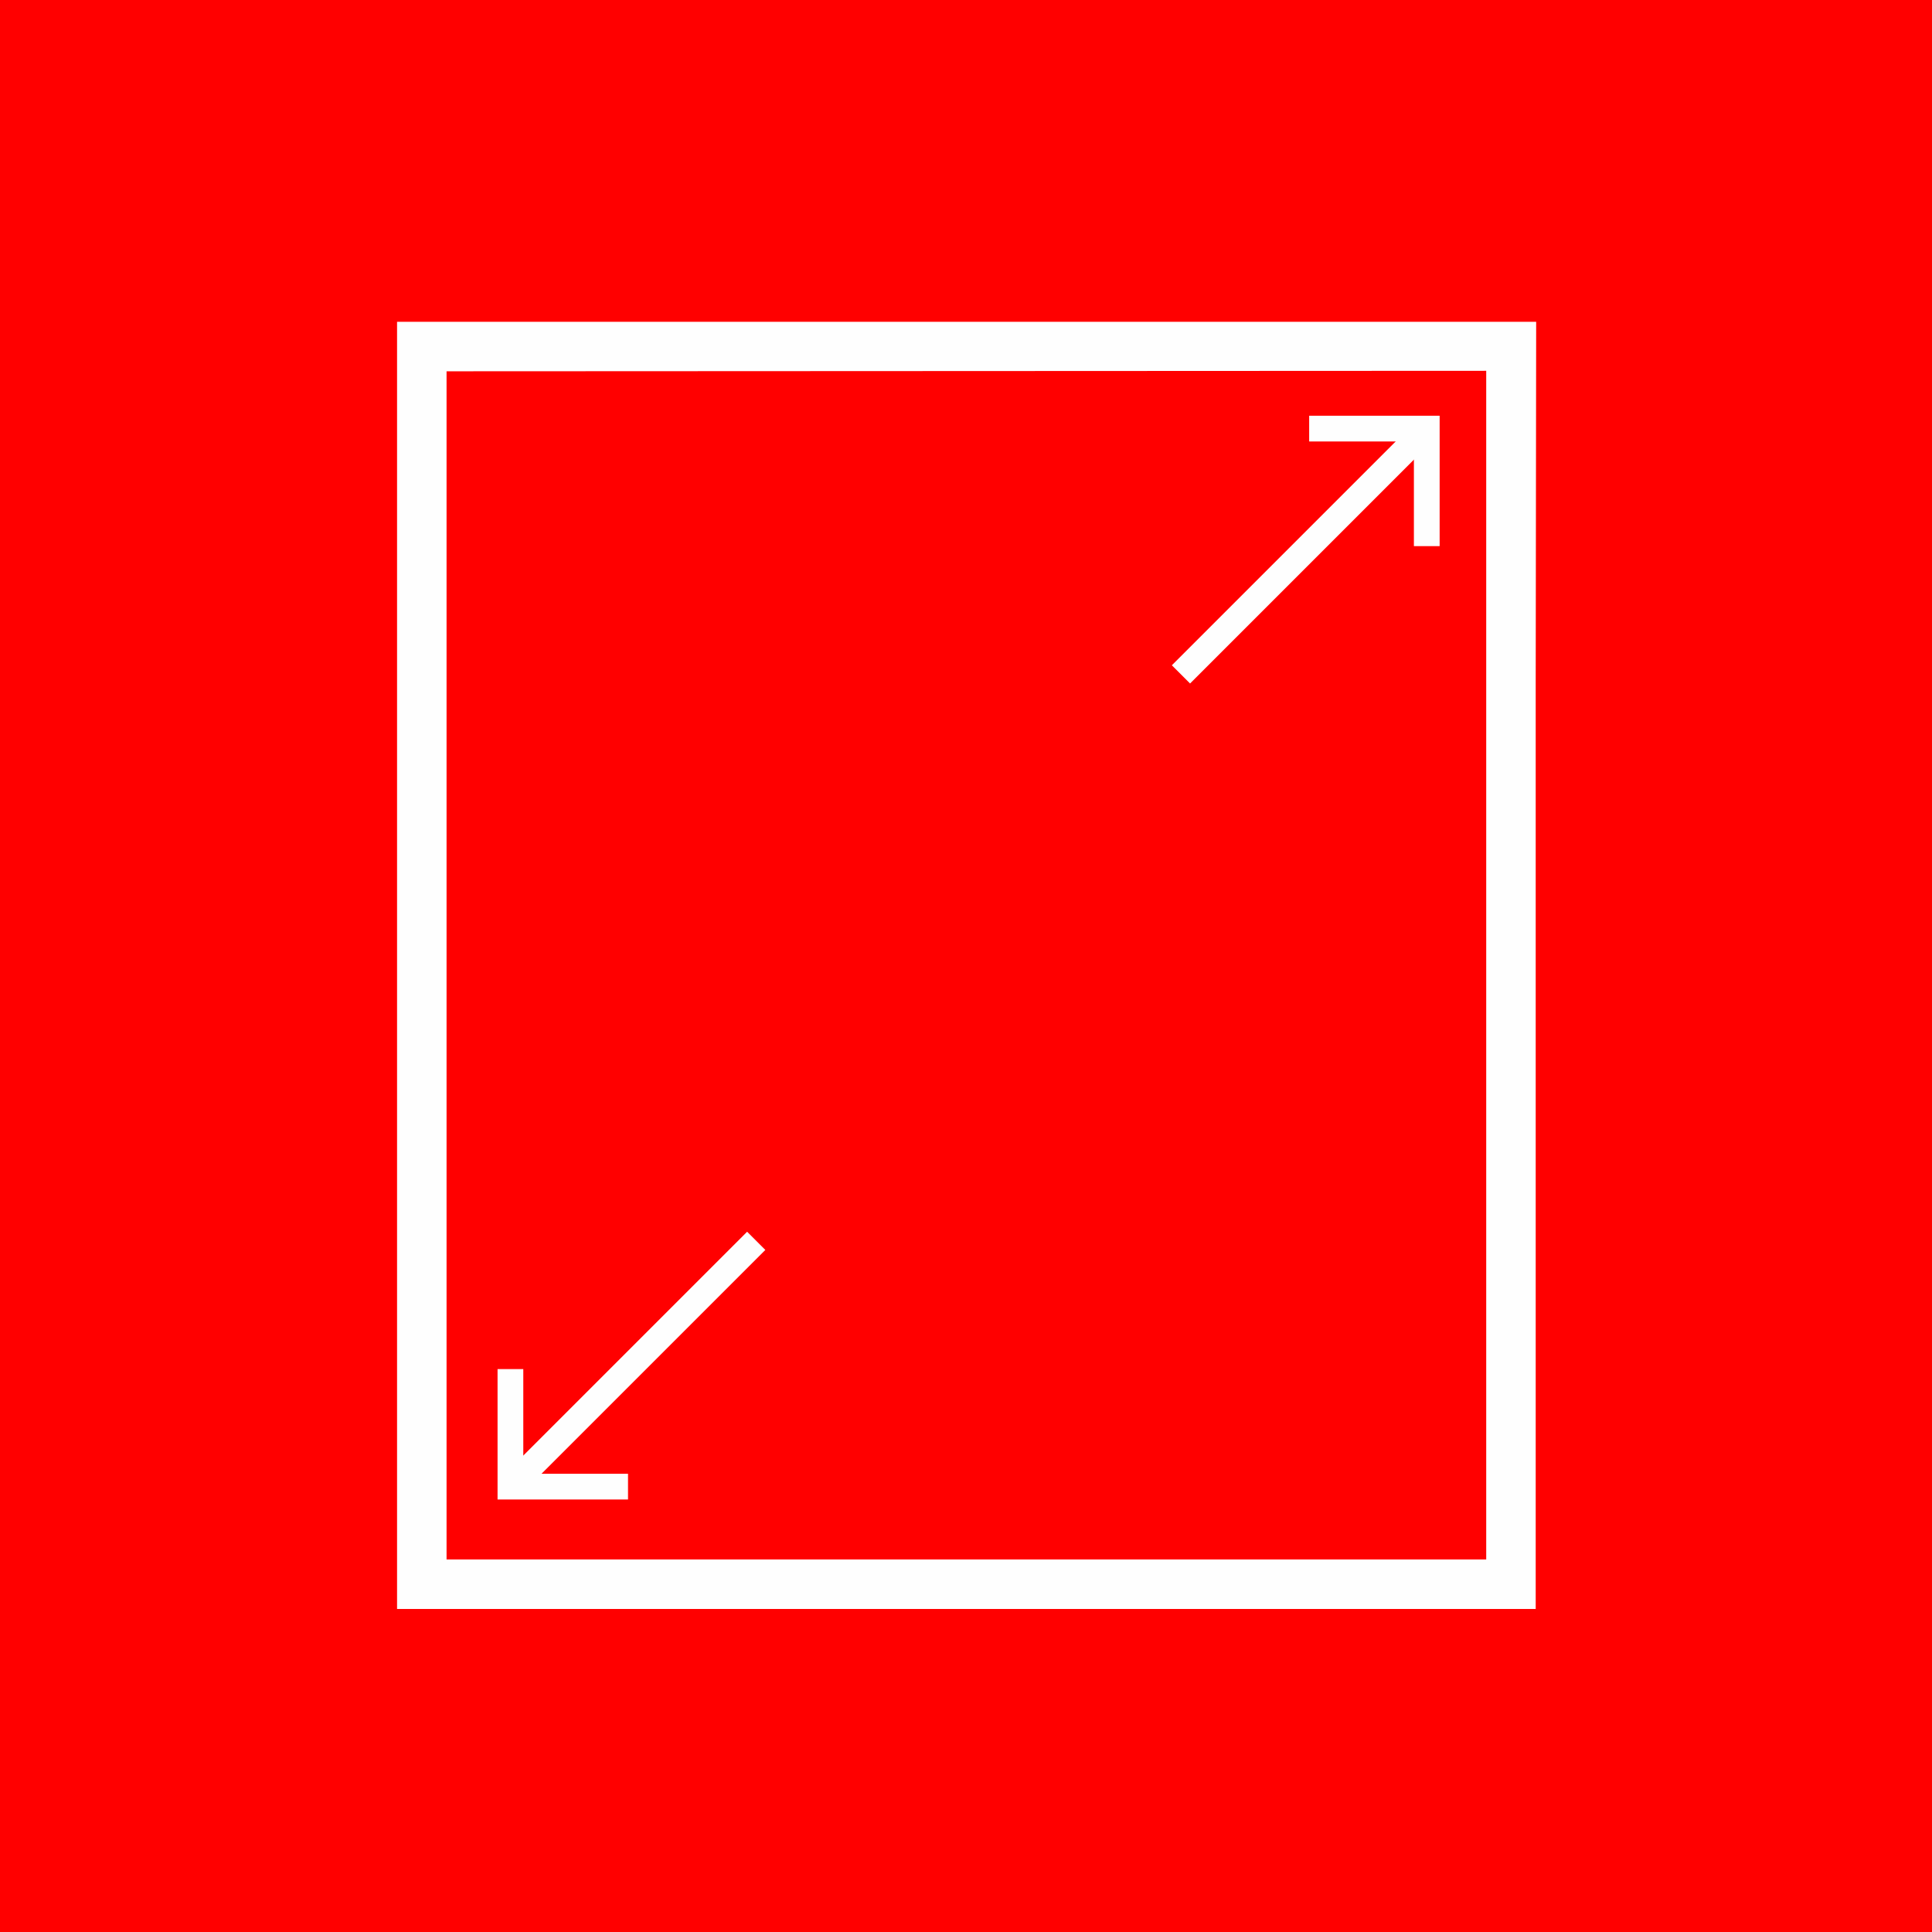
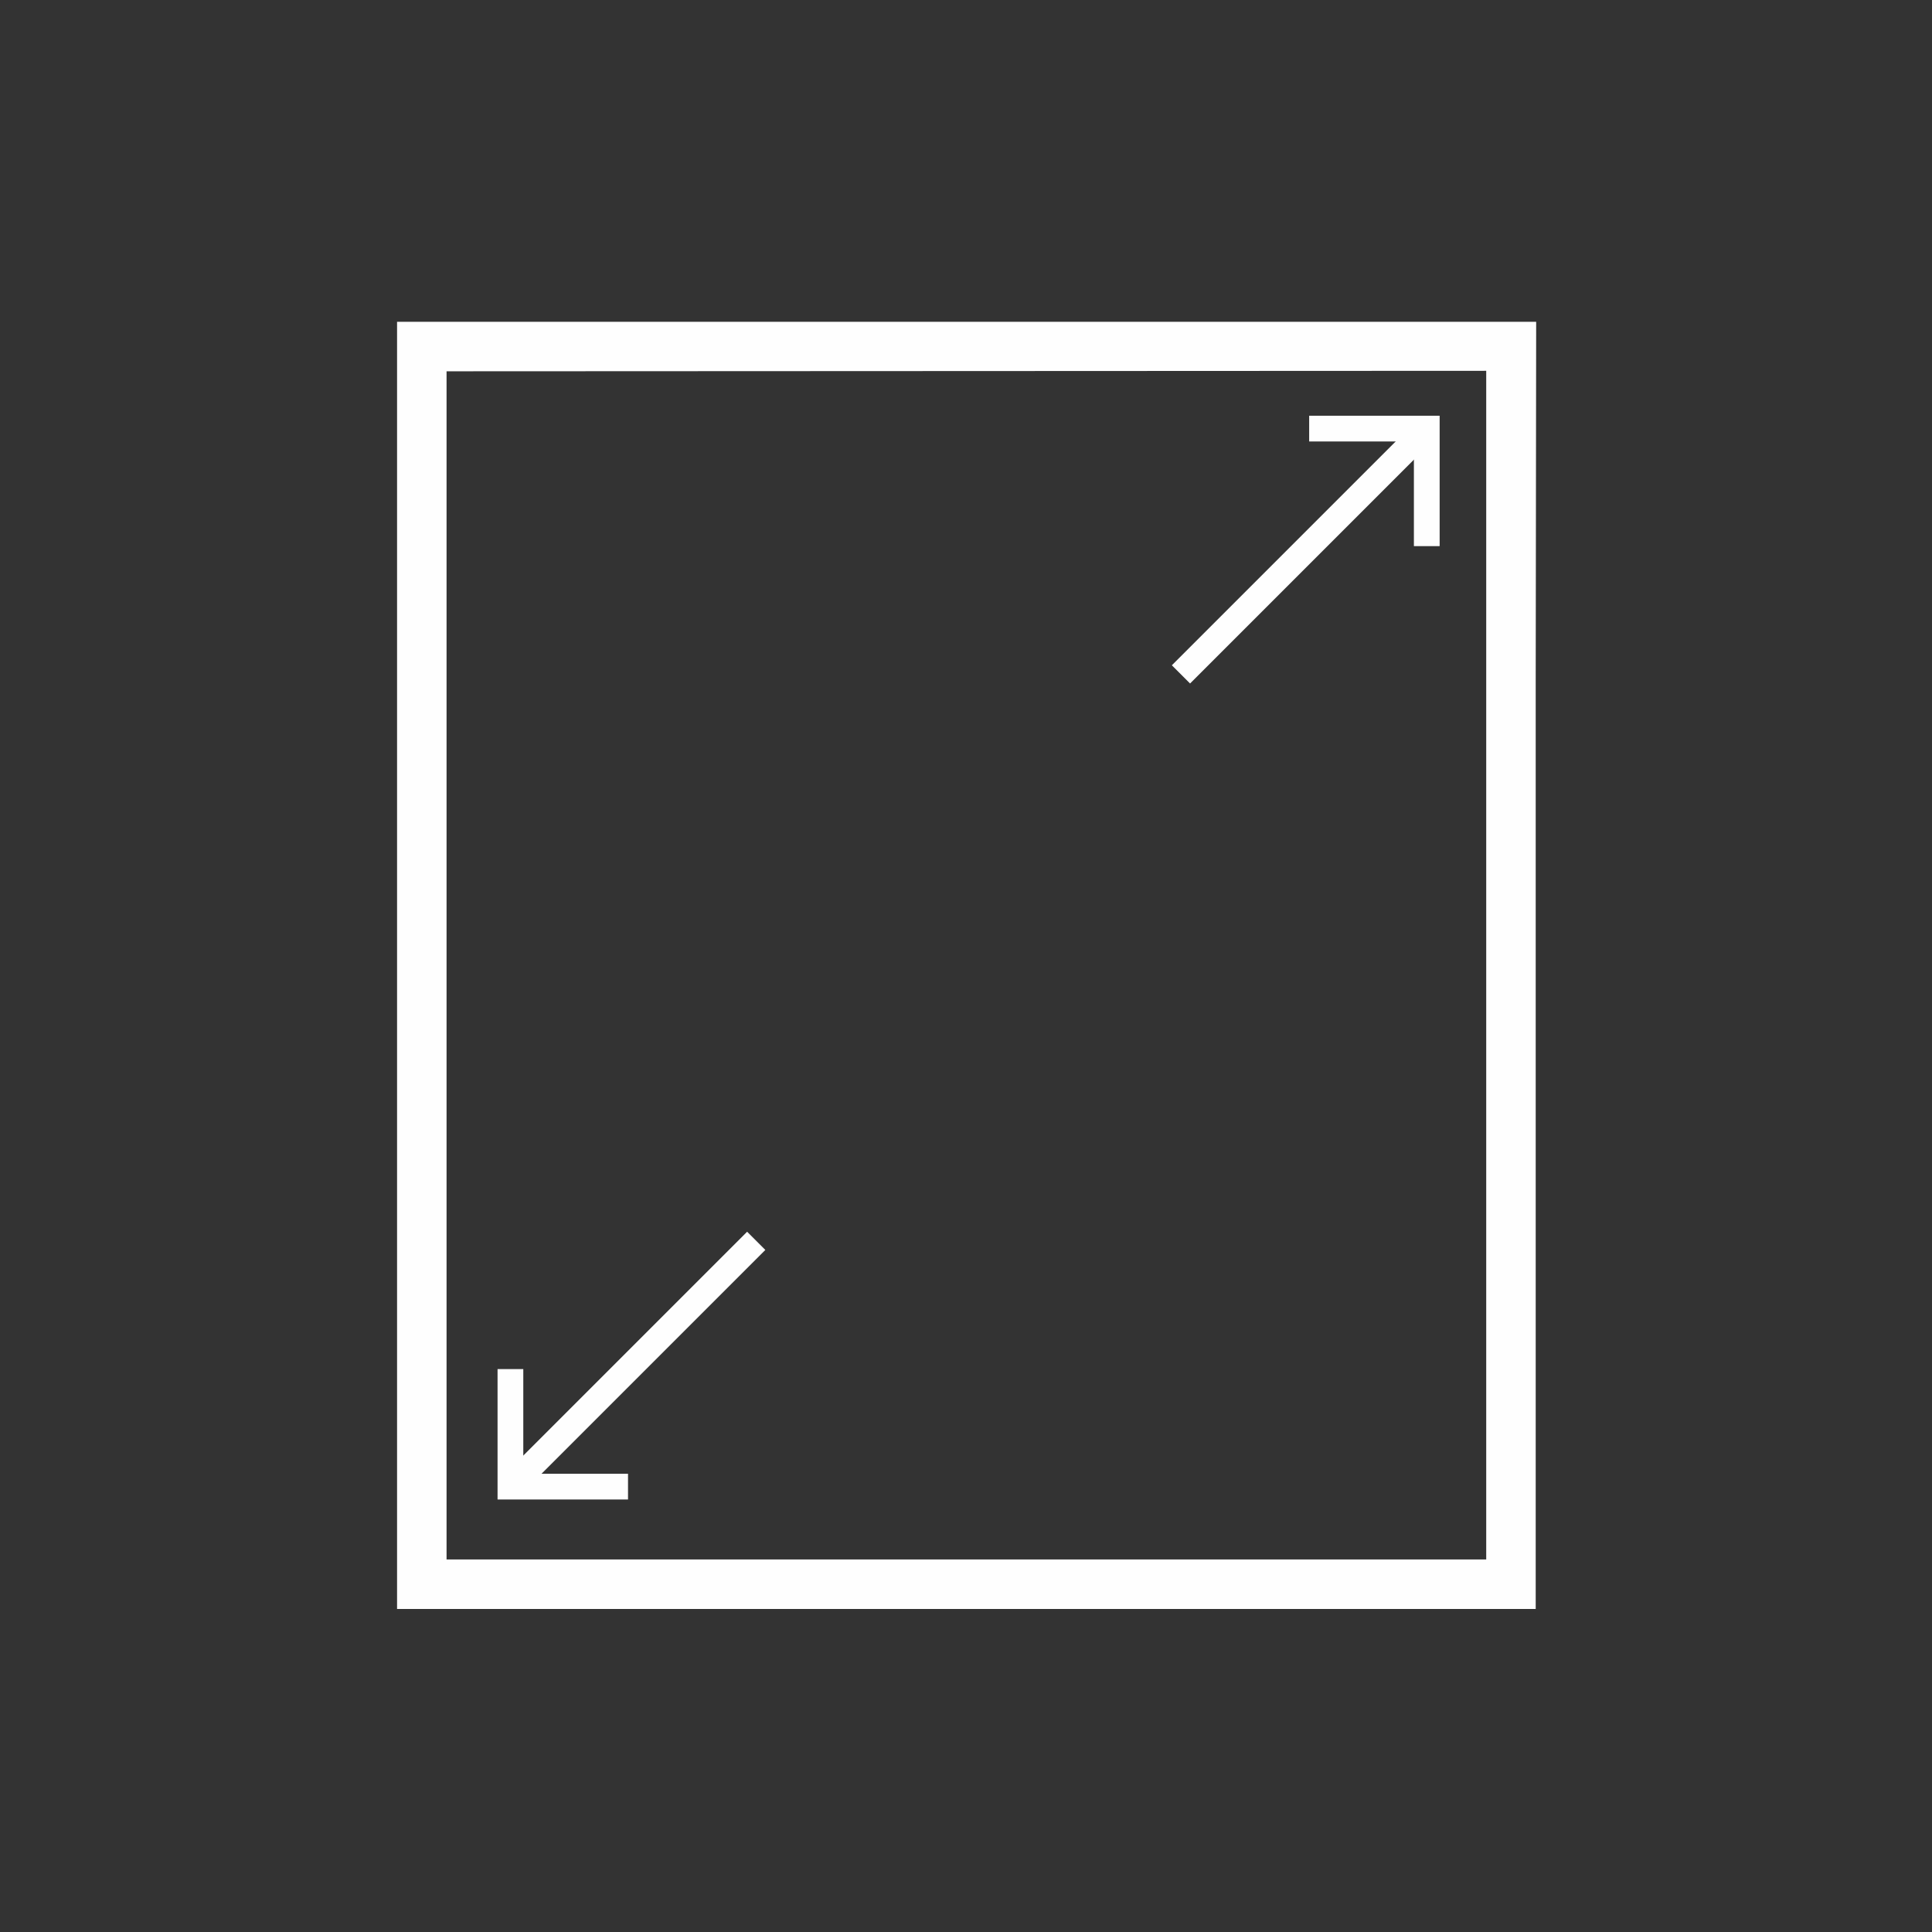
<svg xmlns="http://www.w3.org/2000/svg" xmlns:ns1="http://www.inkscape.org/namespaces/inkscape" xmlns:ns2="http://sodipodi.sourceforge.net/DTD/sodipodi-0.dtd" width="50mm" height="50mm" viewBox="0 0 50 50" version="1.1" id="svg1099" ns1:version="1.1-dev (cc619caa, 2020-09-10)">
  <rect x="0" y="0" width="50" height="50" fill="#333333" stroke="none" />
  <defs id="defs1095" />
  <ns2:namedview id="base" pagecolor="#ffffff" bordercolor="#666666" borderopacity="1.0" ns1:pageopacity="0.0" ns1:pageshadow="2" ns1:zoom="0.33" ns1:cx="178.78788" ns1:cy="-19.69697" ns1:document-units="mm" ns1:current-layer="layer1" showgrid="false" ns1:window-width="1252" ns1:window-height="1001" ns1:window-x="115" ns1:window-y="72" ns1:window-maximized="0" />
  <g ns1:label="Layer 1" ns1:groupmode="layer" id="layer1" transform="translate(-238.071,-98.22)">
    <g id="g1107" ns1:label="Ecommerce Icons for website PRINT PAGE" transform="matrix(0.353,0,0,-0.353,238.071,148.22)">
-       <path d="M 0,141.732 H 141.732 V 0 H 0 Z" style="fill:#ff0000;fill-opacity:1;fill-rule:evenodd;stroke:none" id="path1109" />
      <path d="m 32.739,27.312 h 76.222 v 87.145 l -76.222,-0.035 z m 79.85,-3.63 H 29.11 v 94.368 h 83.513 L 112.589,91.58 Z" style="fill:#fefefe;fill-opacity:1;fill-rule:evenodd;stroke:none" id="path1111" />
      <g id="g1113">
        <path d="M 36.755,33.32 38.089,31.985 56.11,50.005 54.775,51.34 Z" style="fill:#fefefe;fill-opacity:1;fill-rule:evenodd;stroke:none" id="path1115" />
        <path d="m 36.478,31.709 h 9.565 v 1.887 h -7.678 v 7.673 h -1.887 z" style="fill:#fefefe;fill-opacity:1;fill-rule:evenodd;stroke:none" id="path1117" />
      </g>
      <g id="g1119">
        <path d="m 105.269,109.553 -1.335,1.335 -18.02,-18.02 1.335,-1.335 z" style="fill:#fefefe;fill-opacity:1;fill-rule:evenodd;stroke:none" id="path1121" />
        <path d="m 105.546,111.164 h -9.565 v -1.887 h 7.678 v -7.673 h 1.887 z" style="fill:#fefefe;fill-opacity:1;fill-rule:evenodd;stroke:none" id="path1123" />
      </g>
    </g>
  </g>
</svg>